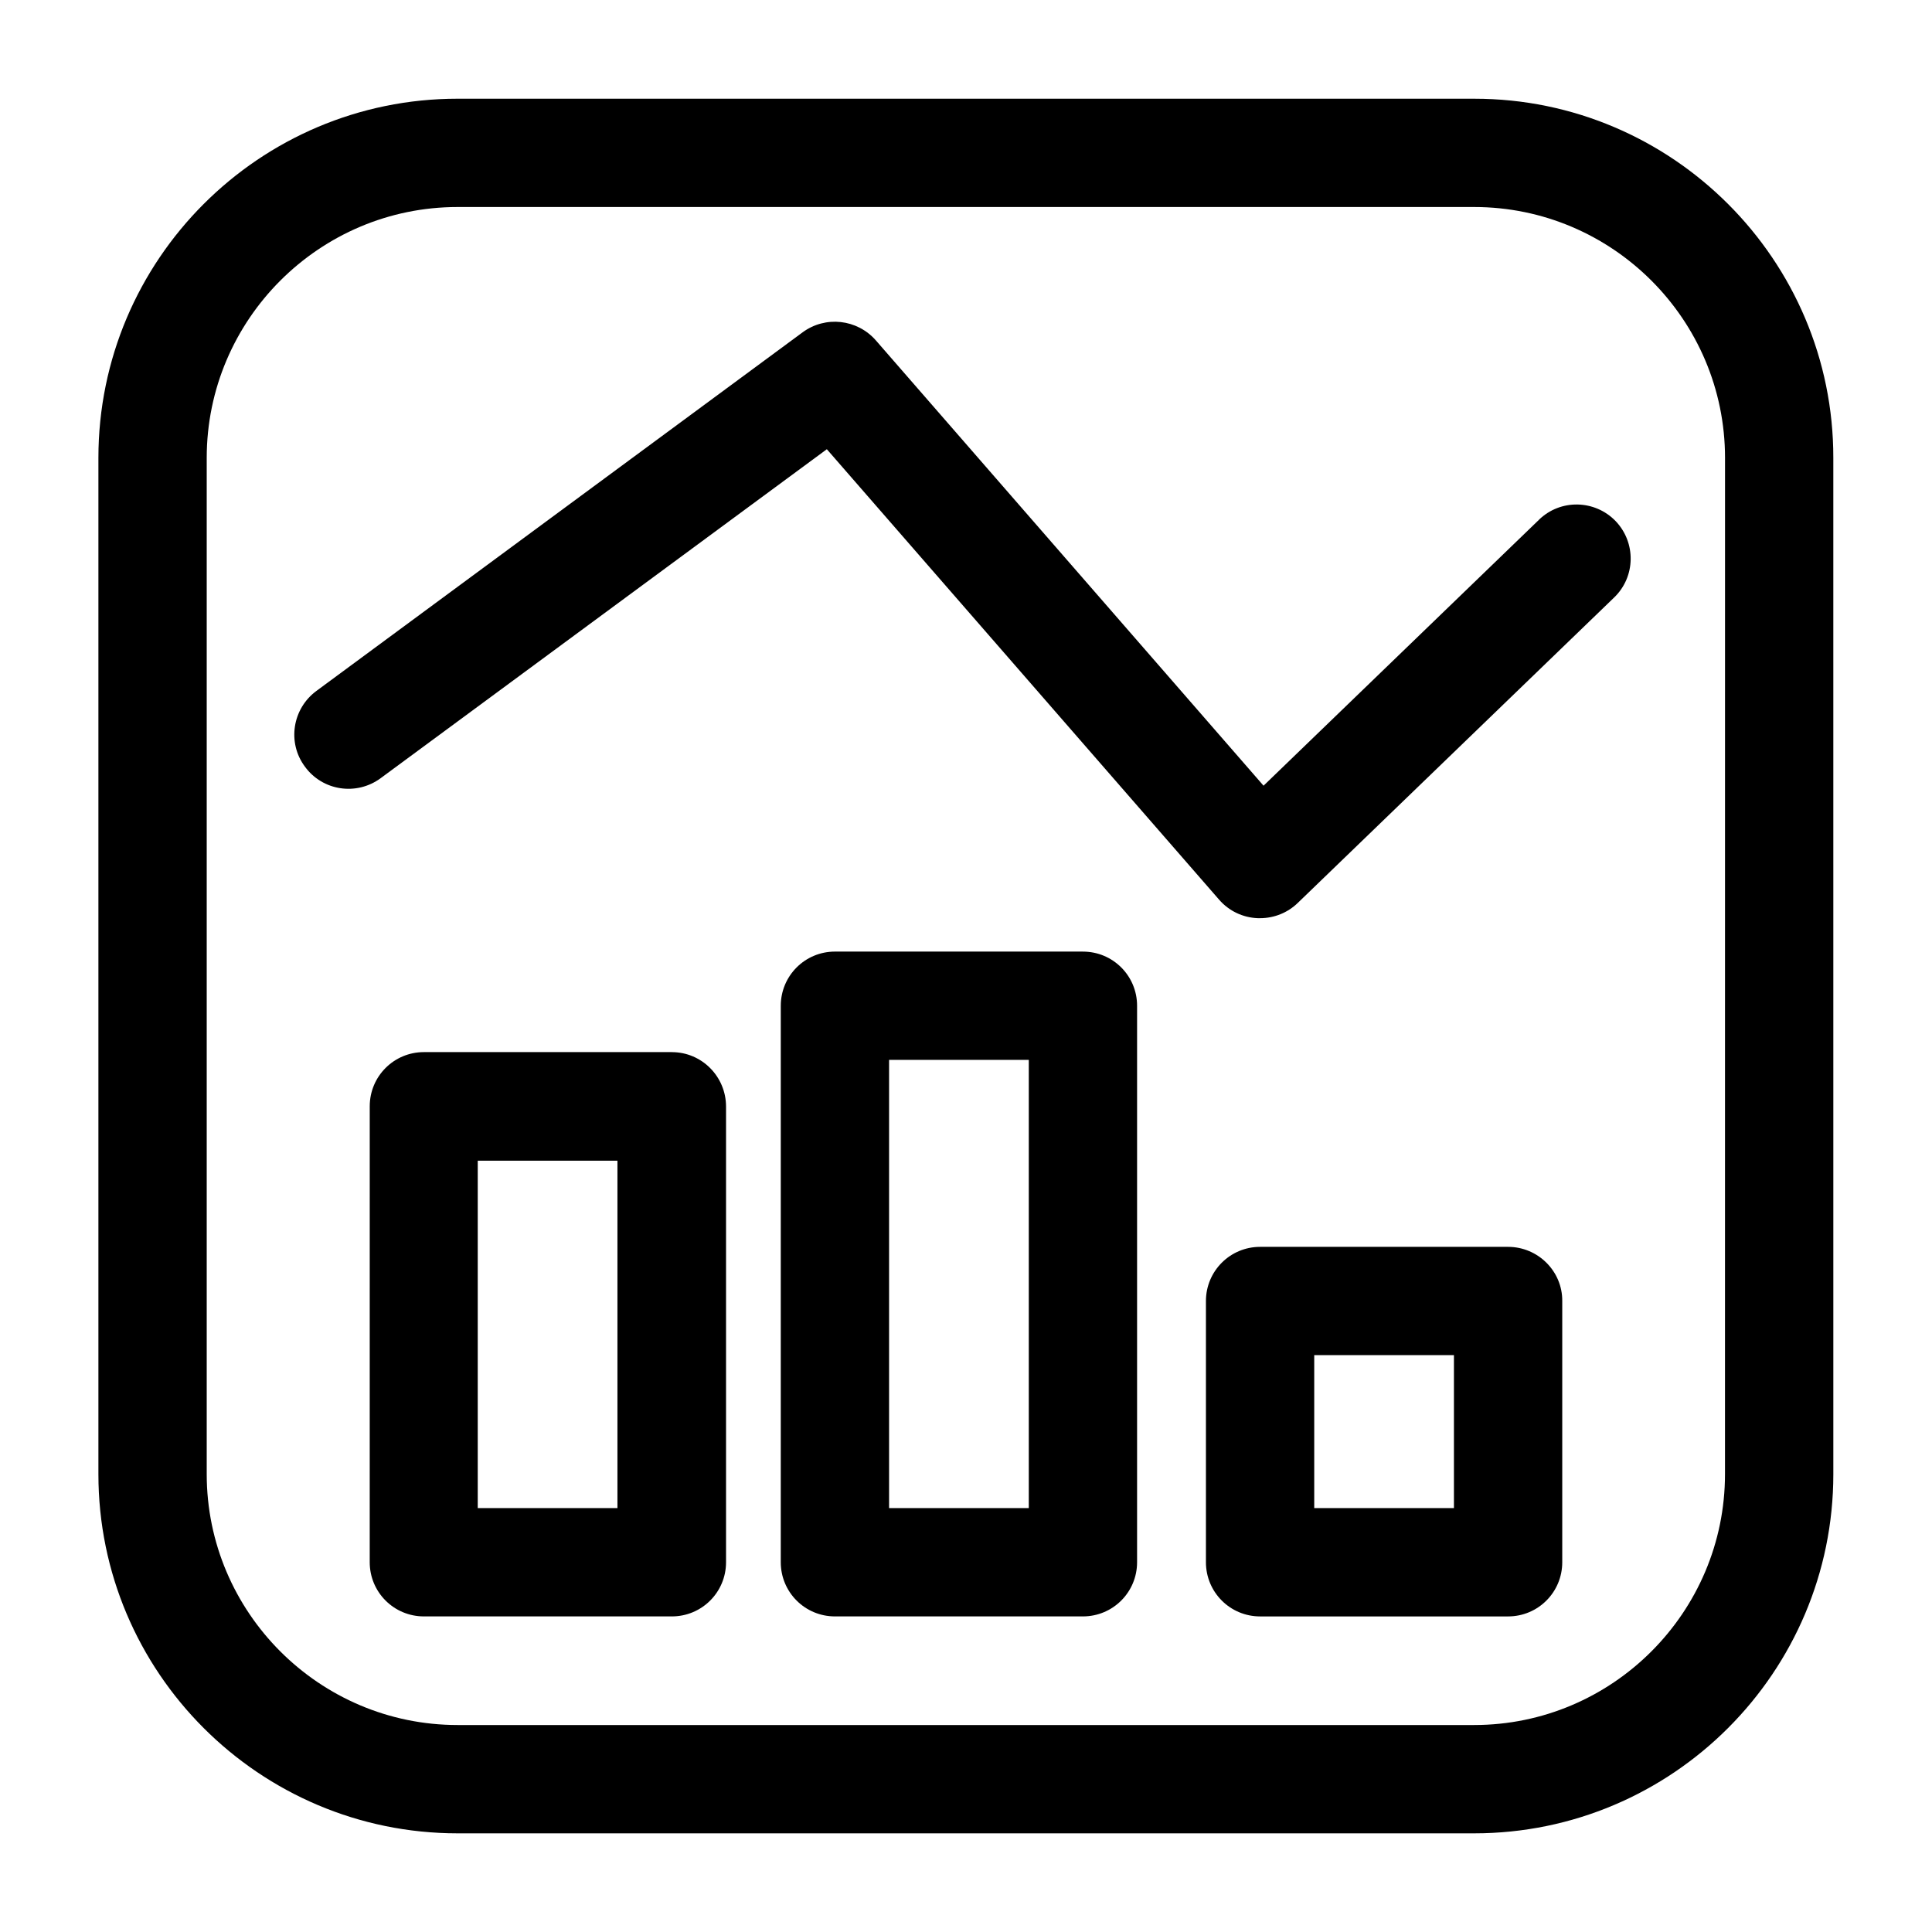
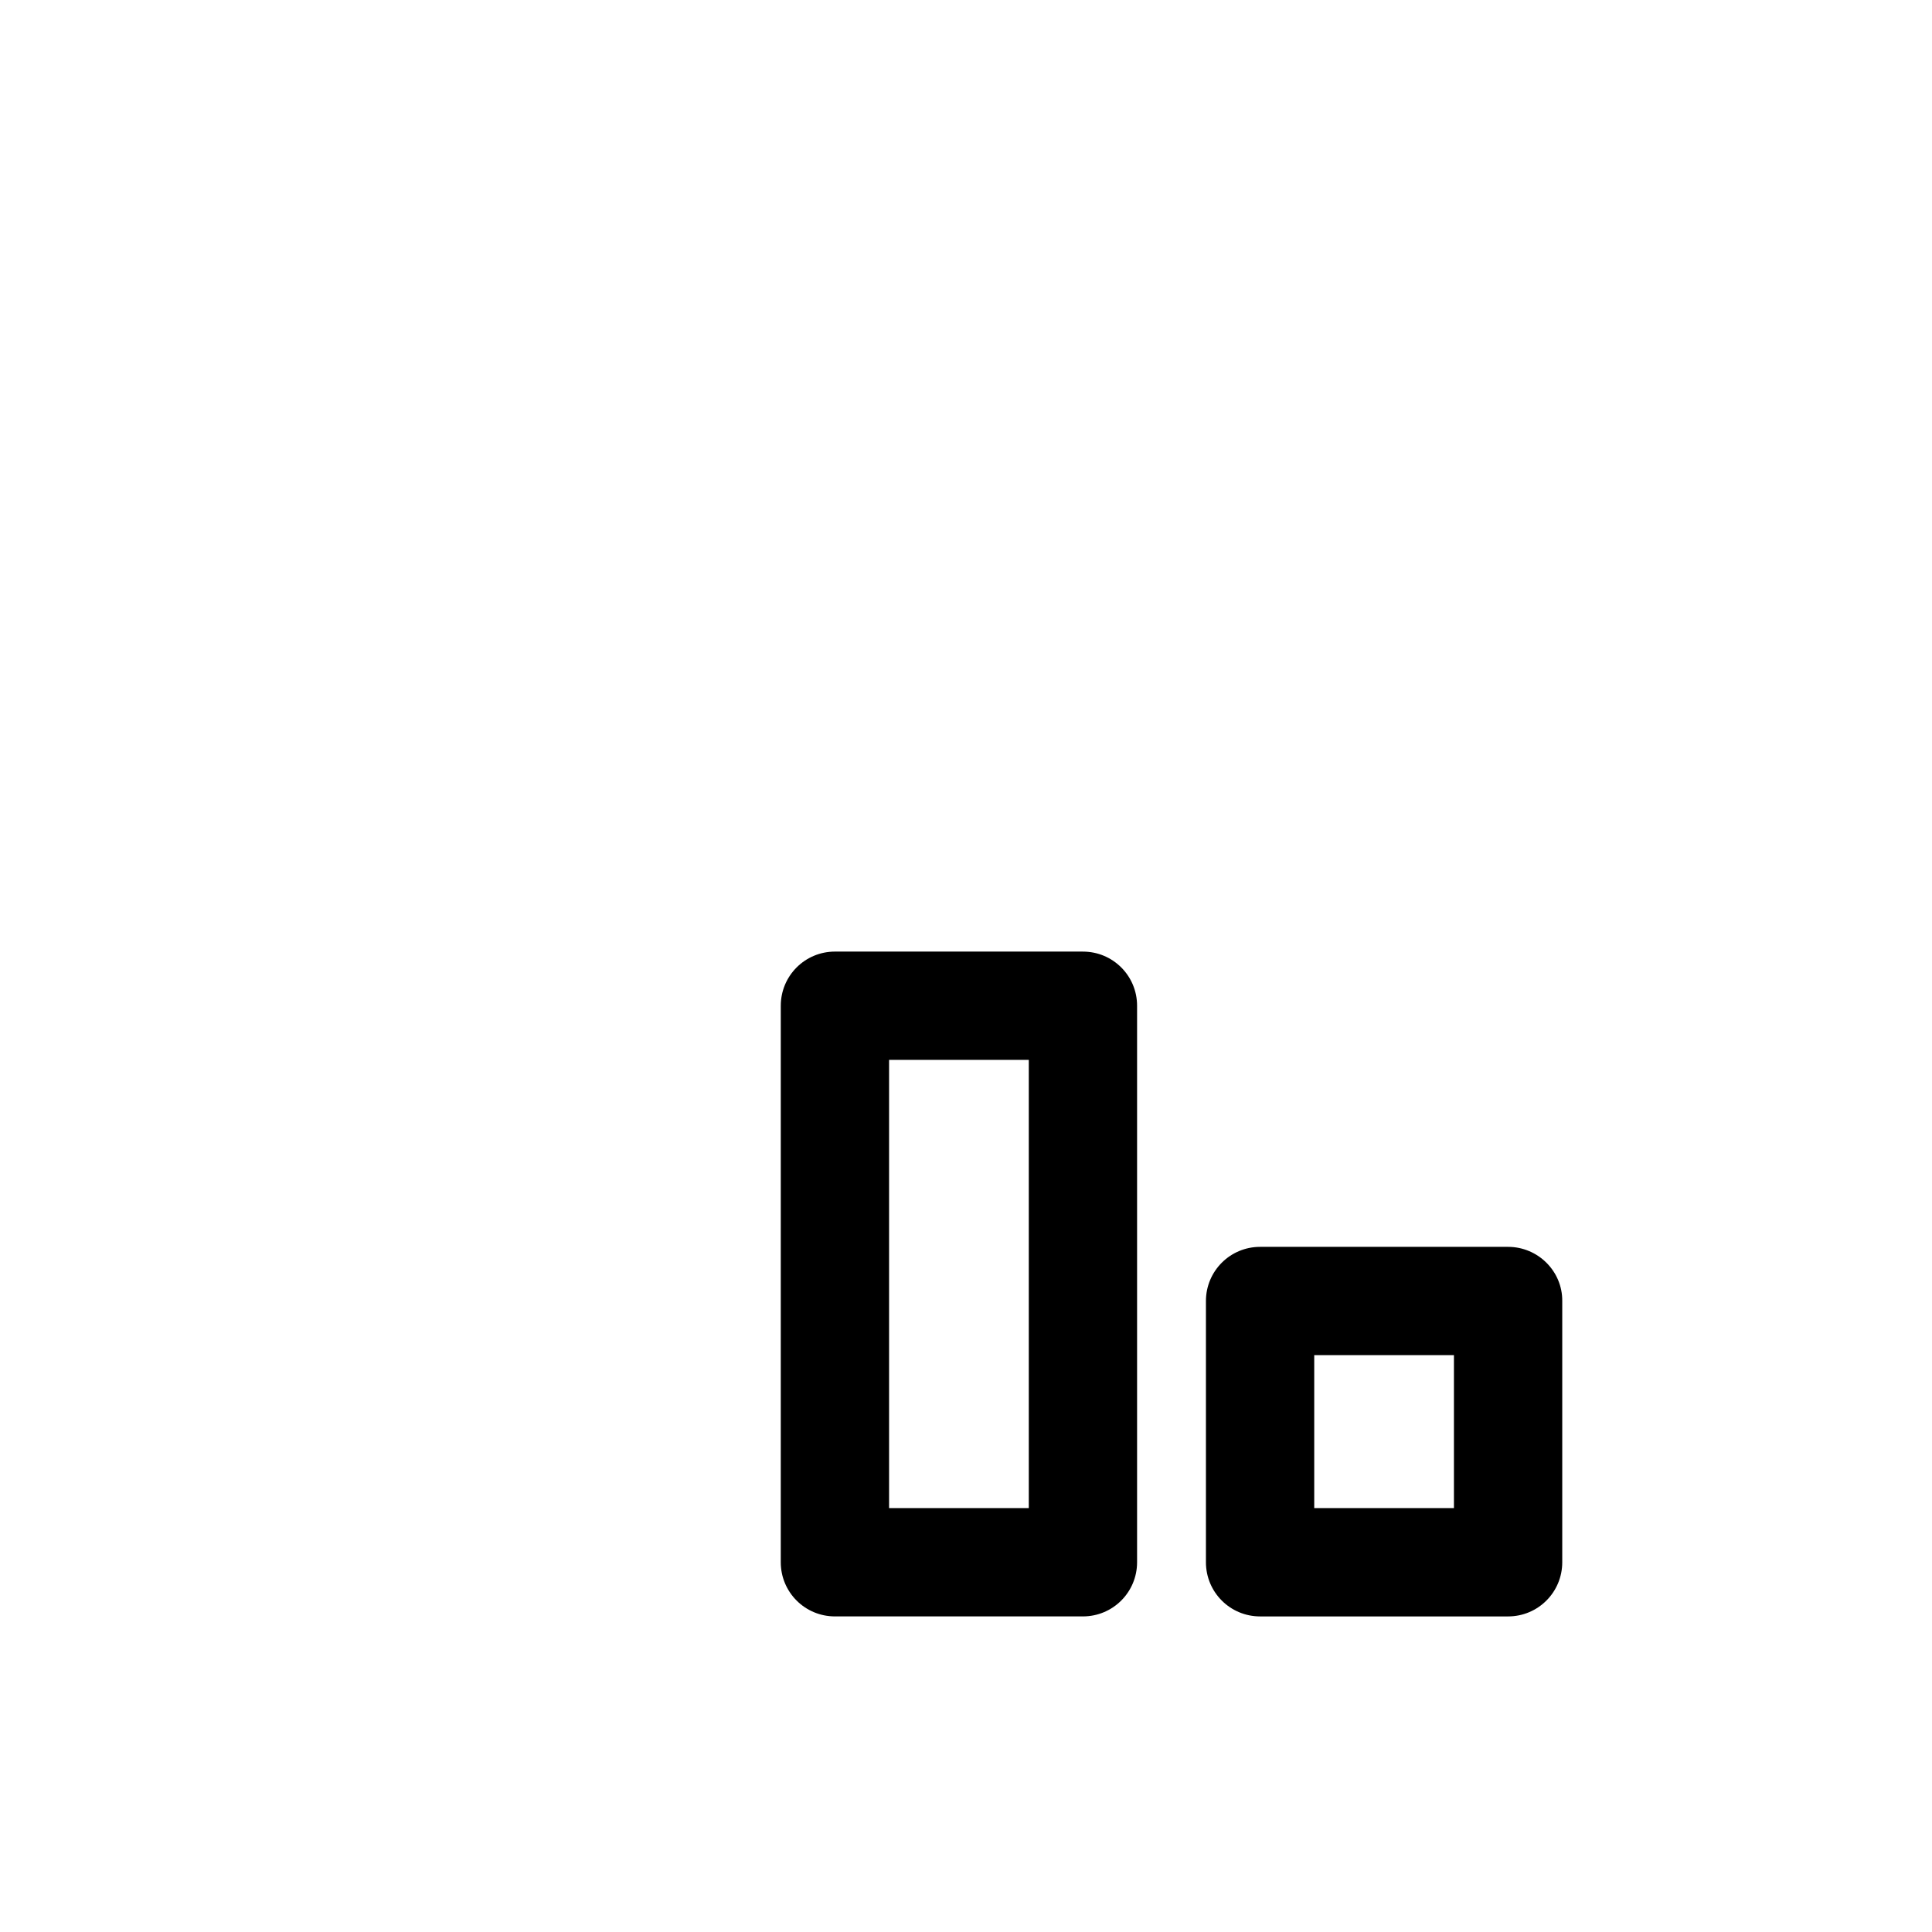
<svg xmlns="http://www.w3.org/2000/svg" fill="#000000" width="800px" height="800px" version="1.1" viewBox="144 144 512 512">
  <g>
-     <path d="m534.73 170.16h-269.46c-52.52 0-95.191 42.672-95.191 95.191v269.31c0 52.52 42.672 95.191 95.191 95.191h269.39c52.52 0 95.191-42.672 95.191-95.191l-0.004-269.31c0.074-52.441-42.672-95.188-95.113-95.188zm66.41 364.5c0 36.641-29.848 66.488-66.488 66.488h-269.38c-36.641 0-66.488-29.848-66.488-66.488v-269.31c0-36.641 29.848-66.488 66.488-66.488h269.39c36.641 0 66.488 29.848 66.488 66.488z" />
-     <path d="m322.06 422.82h-65.723c-7.938 0-14.352 6.414-14.352 14.352l-0.004 120.84c0 7.938 6.414 14.352 14.352 14.352h65.723c7.938 0 14.352-6.414 14.352-14.352v-120.76c0-7.938-6.41-14.426-14.348-14.426zm-14.43 120.84h-37.023v-92.059h37.023z" />
    <path d="m430.99 396.18h-65.723c-7.938 0-14.352 6.414-14.352 14.352l-0.004 147.48c0 7.938 6.414 14.352 14.352 14.352h65.723c7.938 0 14.352-6.414 14.352-14.352v-147.48c0-7.938-6.41-14.348-14.348-14.348zm-14.352 147.48h-37.023v-118.78h37.023z" />
    <path d="m543.66 474.43h-65.723c-7.938 0-14.352 6.414-14.352 14.352v69.234c0 7.938 6.414 14.352 14.352 14.352h65.723c7.938 0 14.352-6.414 14.352-14.352v-69.234c0.074-7.863-6.414-14.352-14.352-14.352zm-14.352 69.234h-37.023v-40.535h37.023z" />
-     <path d="m551.83 281.76-72.977 70.457-102.75-118.02c-4.961-5.648-13.359-6.566-19.391-2.137l-128.85 95.035c-6.414 4.734-7.785 13.742-3.055 20.074 4.656 6.414 13.664 7.785 20.074 3.055l118.24-87.176 103.97 119.39c2.594 2.977 6.258 4.734 10.23 4.887h0.609c3.742 0 7.328-1.449 10-4.047l83.812-80.914c5.727-5.496 5.879-14.578 0.383-20.305-5.496-5.648-14.578-5.879-20.305-0.305z" />
  </g>
</svg>